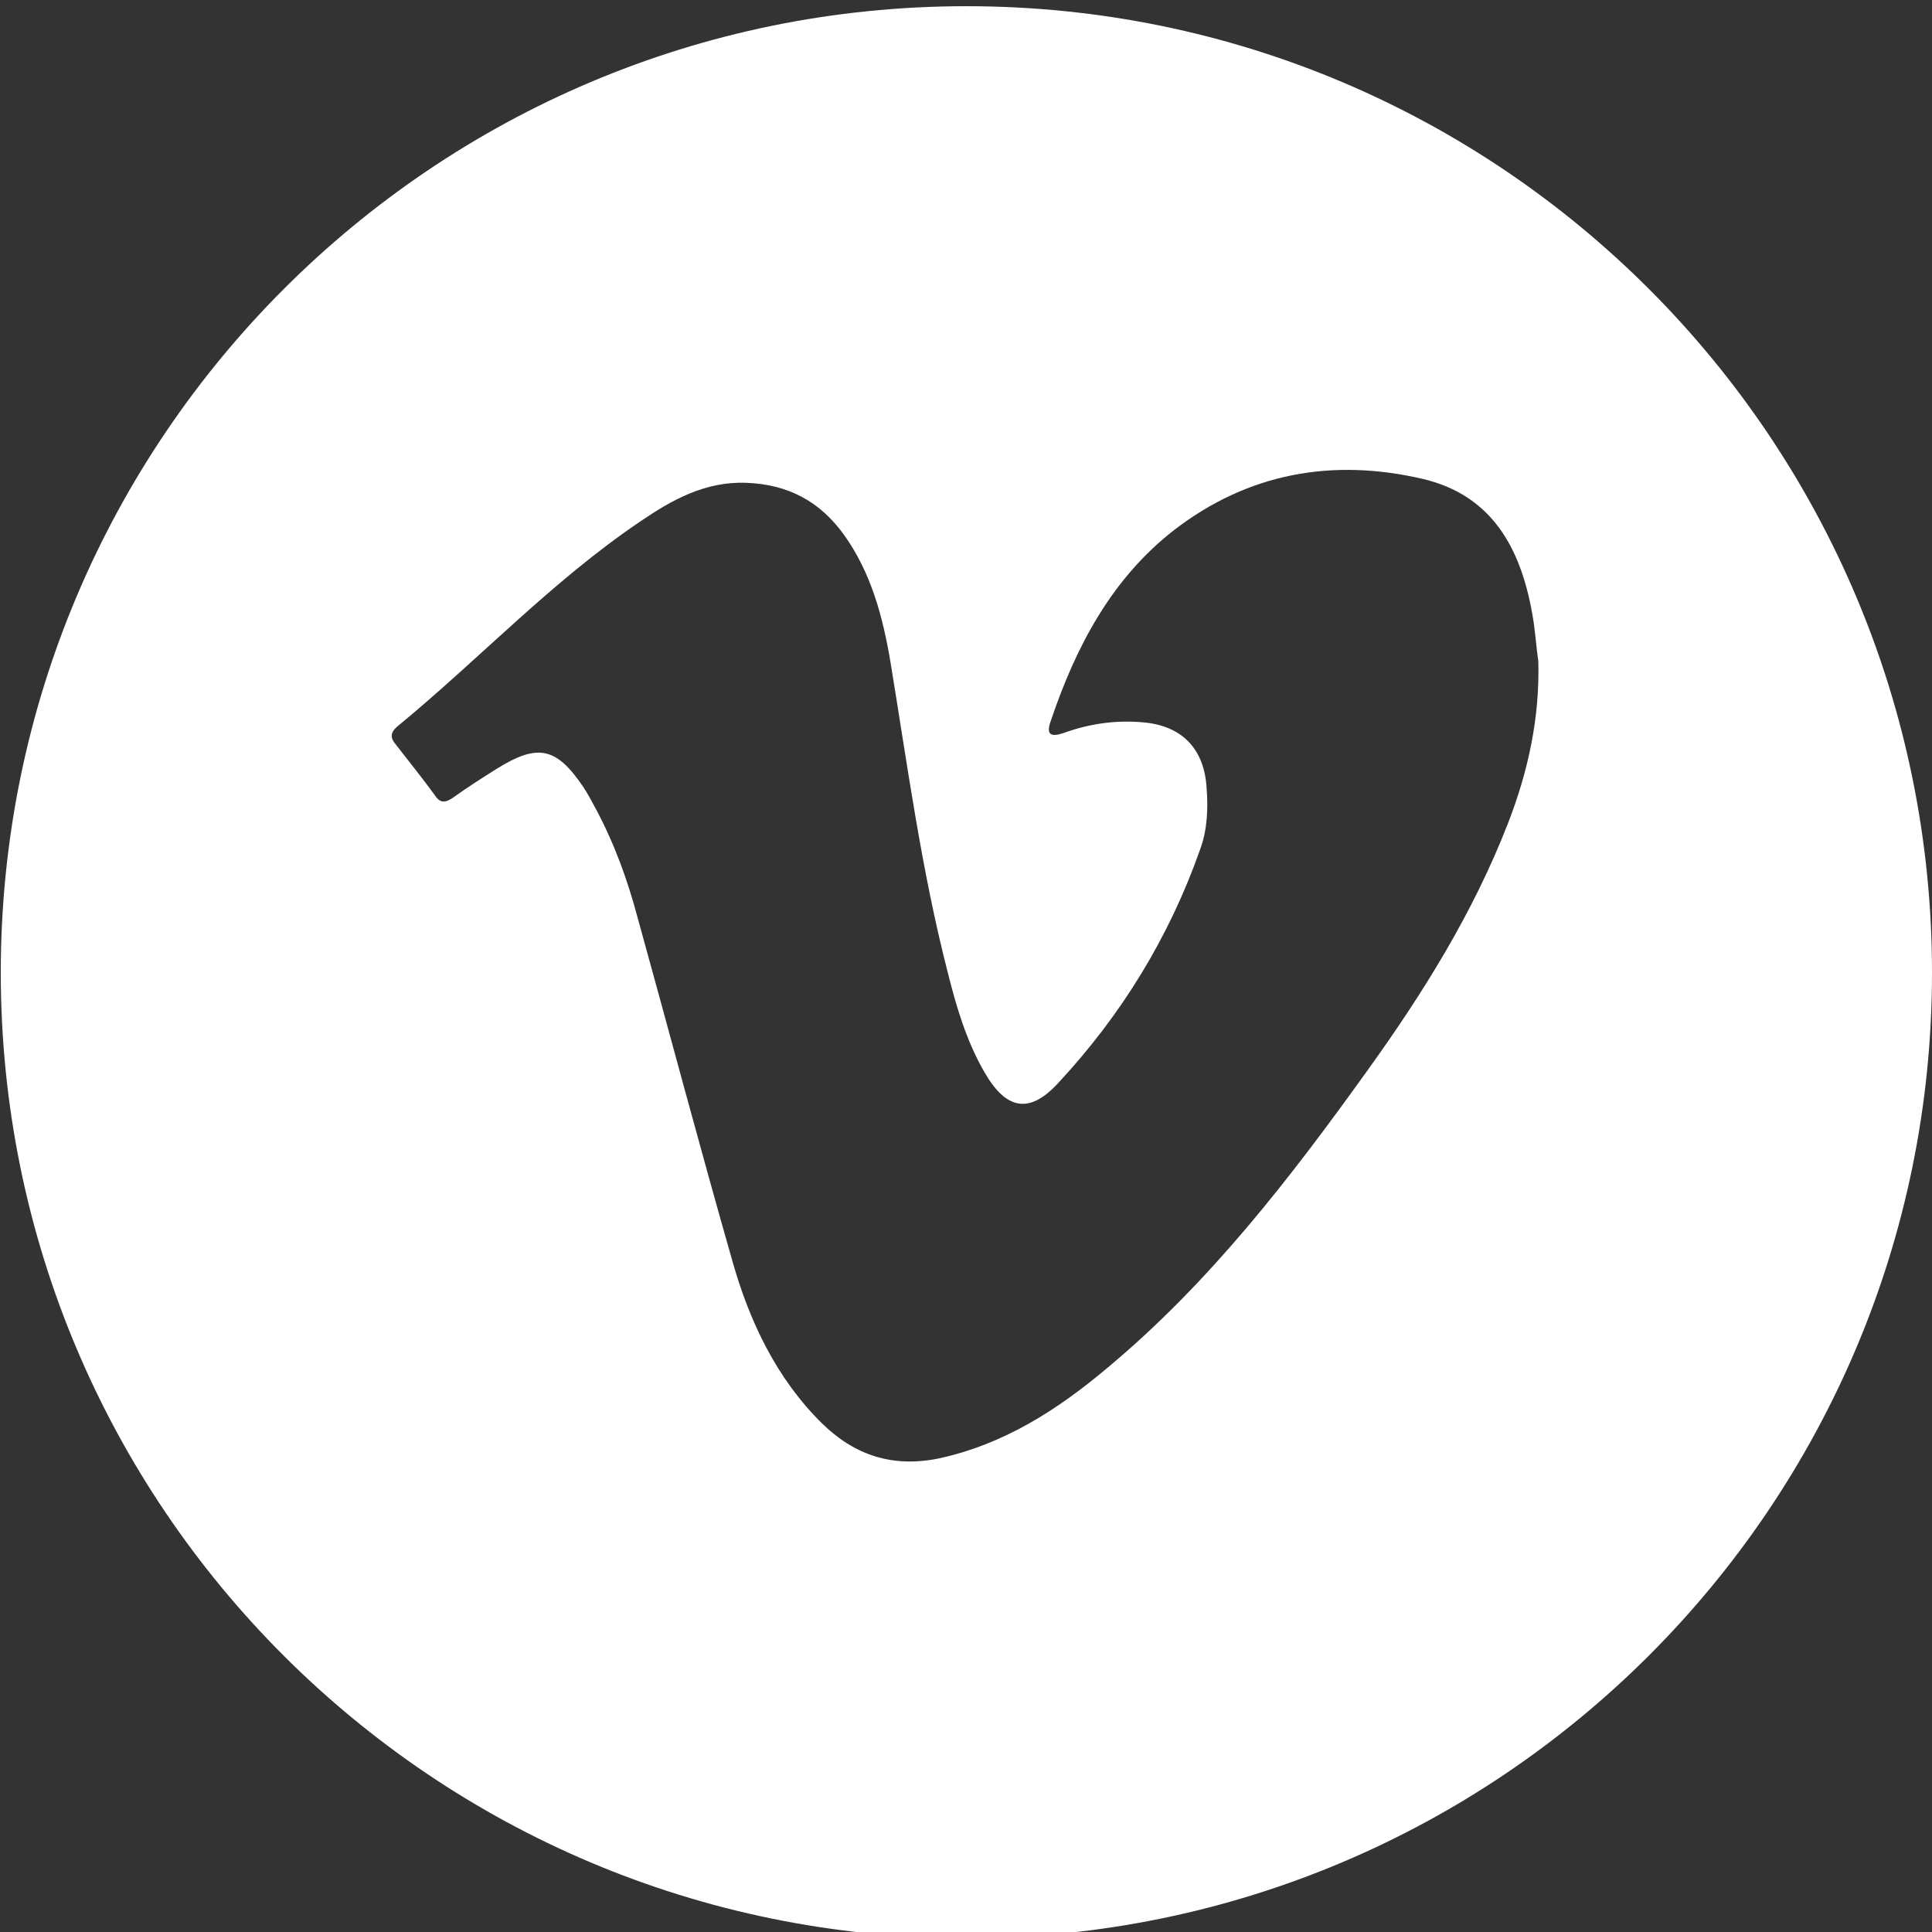
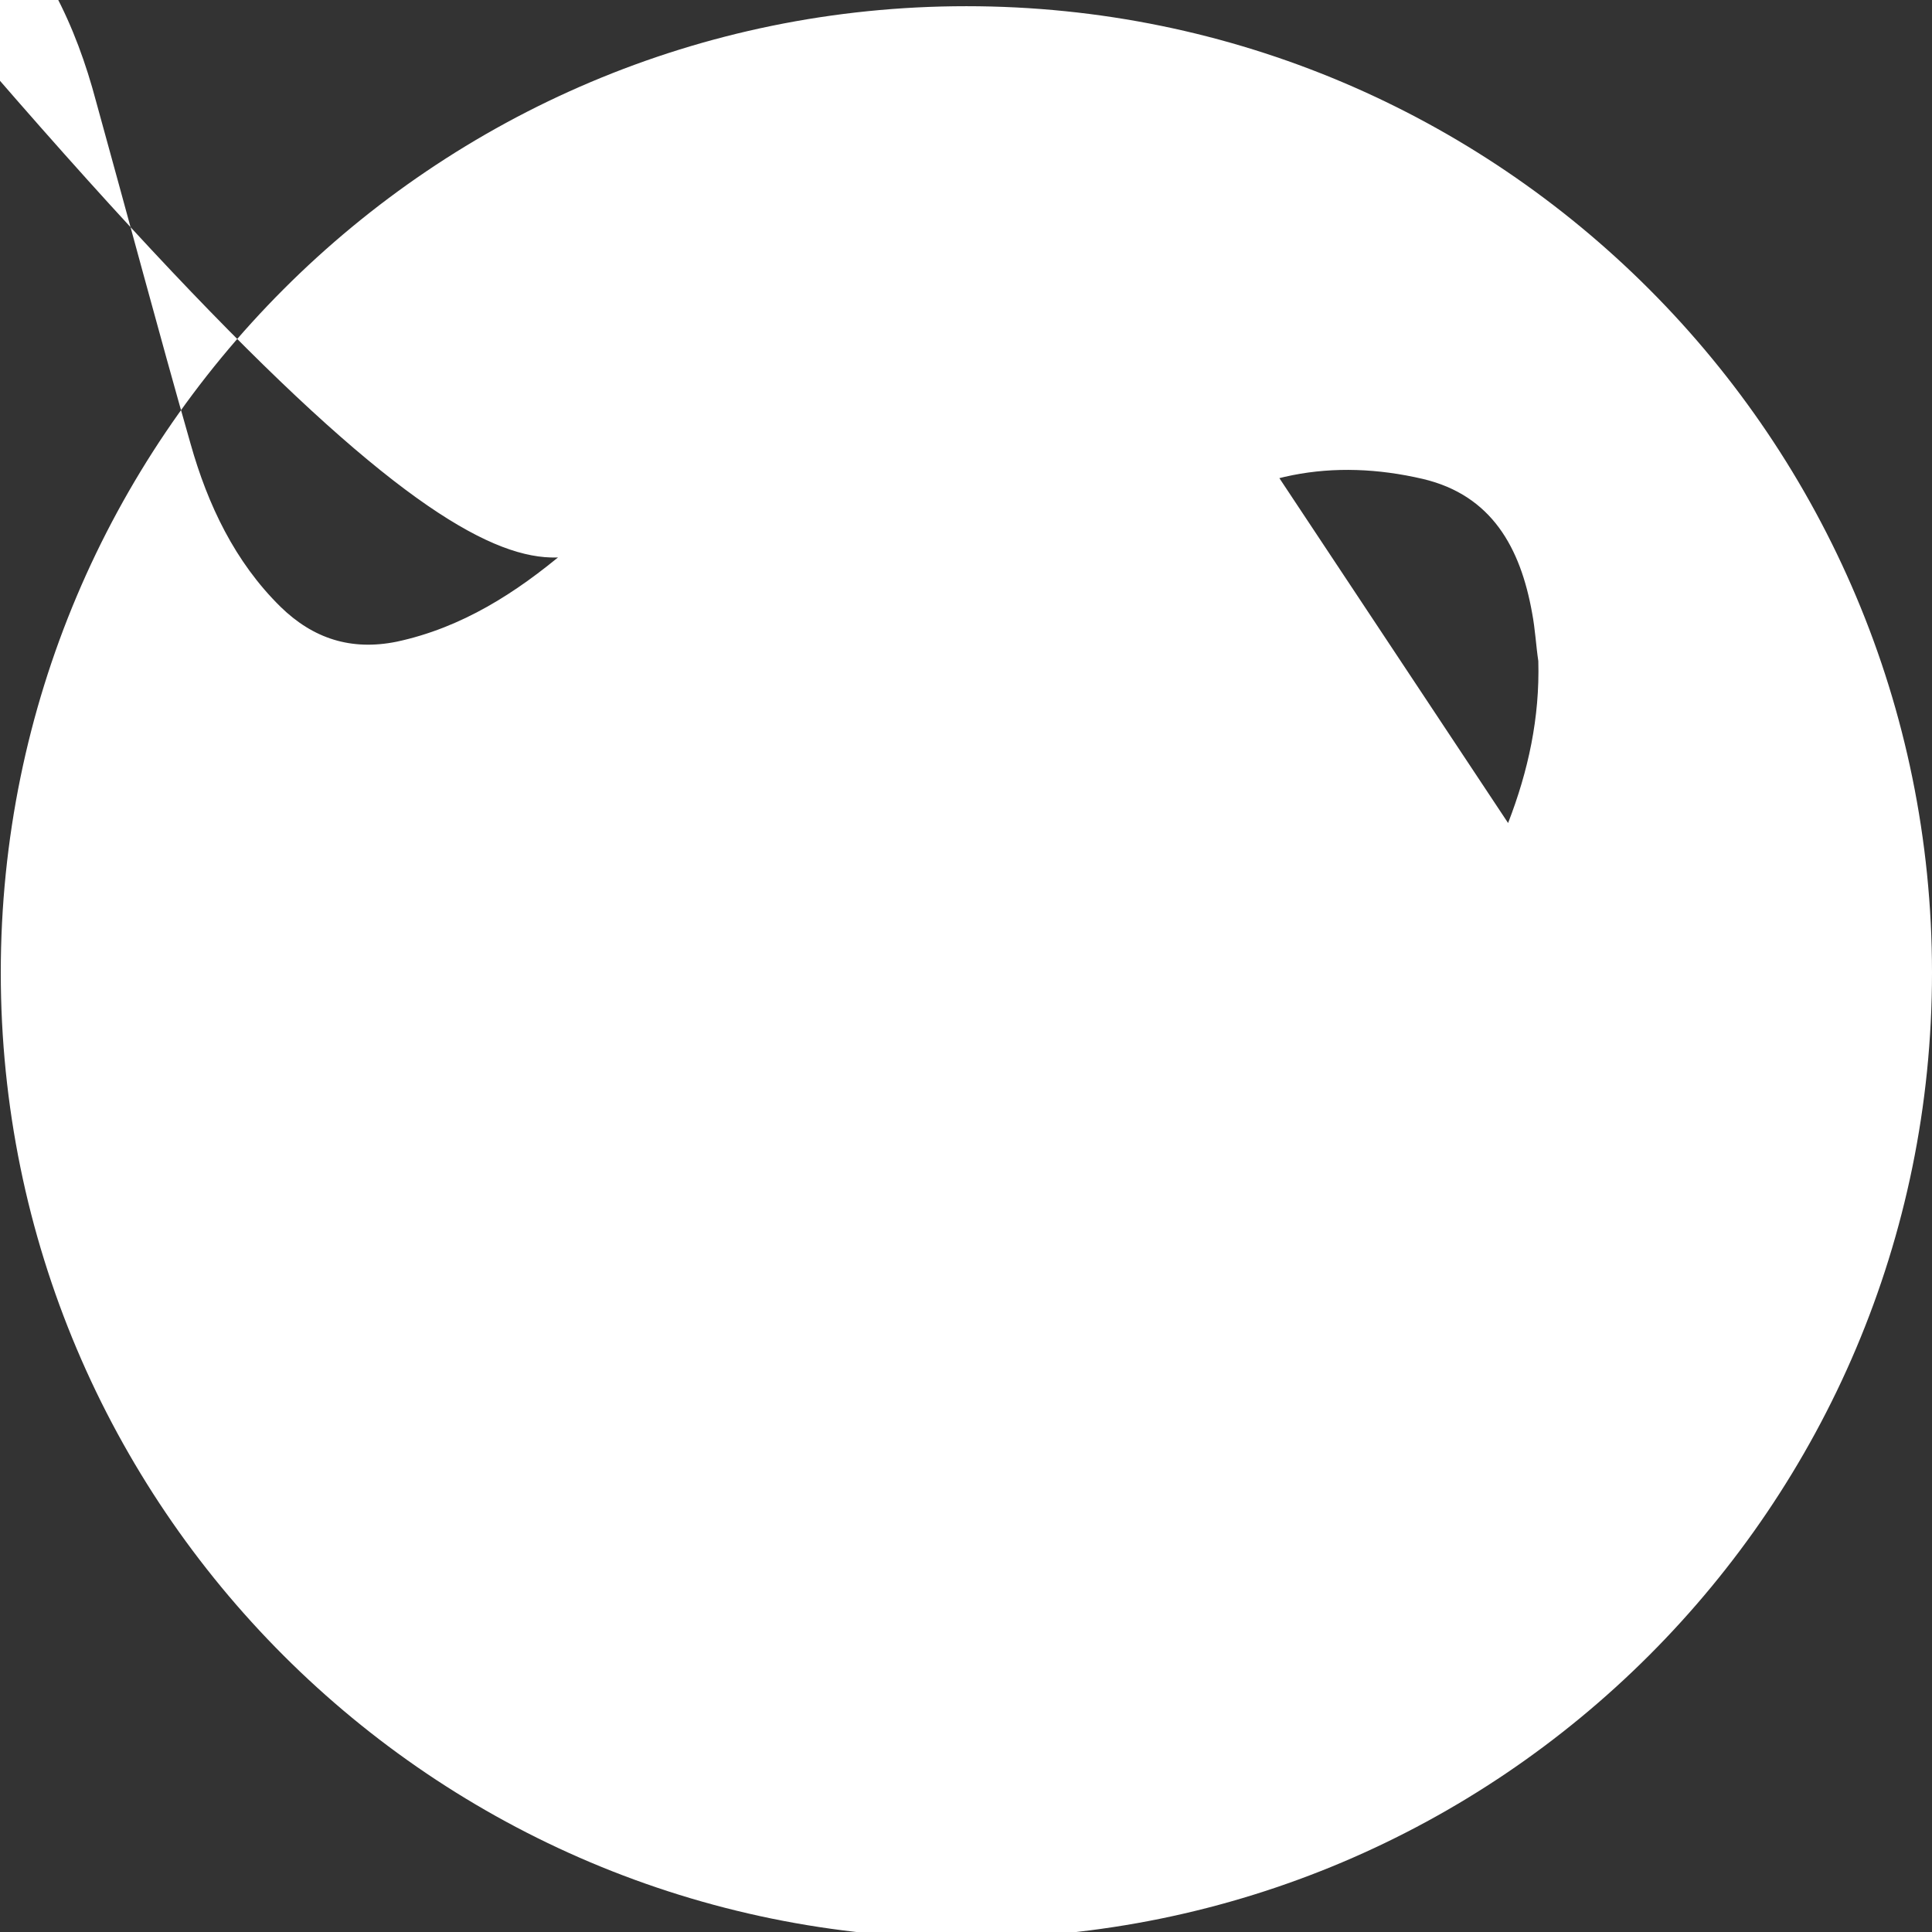
<svg xmlns="http://www.w3.org/2000/svg" id="Слой_1" x="0px" y="0px" viewBox="0 0 249.3 249.3" style="enable-background:new 0 0 249.3 249.3;" xml:space="preserve">
  <rect x="0" y="0" width="249.3" height="249.3" fill="#333333" stroke="none" />
  <style type="text/css"> .st0{fill:#FFFFFF;} </style>
-   <path class="st0" d="M124.7,0.8C55.9,0.8,0.1,56.6,0.1,125.5s55.8,124.6,124.6,124.6s124.6-55.8,124.6-124.6S193.6,0.8,124.7,0.8z M194.6,106.2c-4.5,11.6-11,22-18.2,32c-9.9,13.8-20.3,27.3-33.5,38.3c-6.4,5.4-13.4,9.9-21.8,11.7c-5.9,1.2-10.8-0.4-15-4.5 c-5.9-5.8-9.4-13.2-11.6-21c-4.2-14.7-8.1-29.4-12.2-44.2c-1.3-4.9-3-9.6-5.4-14.1c-0.5-0.9-1-1.9-1.6-2.8 c-3.5-5.2-5.9-5.7-11.2-2.4c-1.9,1.2-3.8,2.4-5.6,3.7c-1,0.7-1.7,0.8-2.4-0.3c-1.6-2.2-3.3-4.3-5-6.5c-0.7-0.8-0.8-1.5,0.1-2.3 C61.8,85.1,71.2,75,82.6,67.3c4.1-2.8,8.4-5.2,13.7-5c5.4,0.2,9.5,2.4,12.6,6.7c3.5,4.9,5,10.5,6,16.4c2.2,13.4,4,26.9,7.4,40.1 c1.1,4.4,2.4,8.8,4.7,12.8c2.8,4.9,5.8,5.5,9.5,1.5c8.2-8.8,14.4-18.9,18.4-30.3c0.9-2.5,1-5.2,0.8-7.8c-0.3-5.1-3.2-8.1-8.3-8.5 c-3.5-0.3-6.9,0.2-10.2,1.4c-1.5,0.5-2.3,0.3-1.6-1.6c3.2-9.5,7.8-18.3,15.9-24.6c9.6-7.4,20.5-9.3,32.1-6.6 c8.9,2.1,12.6,8.9,14.1,17.3c0.4,2.1,0.5,4.2,0.8,6.2C198.7,92.6,197.2,99.5,194.6,106.2z" />
+   <path class="st0" d="M124.7,0.8C55.9,0.8,0.1,56.6,0.1,125.5s55.8,124.6,124.6,124.6s124.6-55.8,124.6-124.6S193.6,0.8,124.7,0.8z c-4.5,11.6-11,22-18.2,32c-9.9,13.8-20.3,27.3-33.5,38.3c-6.4,5.4-13.4,9.9-21.8,11.7c-5.9,1.2-10.8-0.4-15-4.5 c-5.9-5.8-9.4-13.2-11.6-21c-4.2-14.7-8.1-29.4-12.2-44.2c-1.3-4.9-3-9.6-5.4-14.1c-0.5-0.9-1-1.9-1.6-2.8 c-3.5-5.2-5.9-5.7-11.2-2.4c-1.9,1.2-3.8,2.4-5.6,3.7c-1,0.7-1.7,0.8-2.4-0.3c-1.6-2.2-3.3-4.3-5-6.5c-0.7-0.8-0.8-1.5,0.1-2.3 C61.8,85.1,71.2,75,82.6,67.3c4.1-2.8,8.4-5.2,13.7-5c5.4,0.2,9.5,2.4,12.6,6.7c3.5,4.9,5,10.5,6,16.4c2.2,13.4,4,26.9,7.4,40.1 c1.1,4.4,2.4,8.8,4.7,12.8c2.8,4.9,5.8,5.5,9.5,1.5c8.2-8.8,14.4-18.9,18.4-30.3c0.9-2.5,1-5.2,0.8-7.8c-0.3-5.1-3.2-8.1-8.3-8.5 c-3.5-0.3-6.9,0.2-10.2,1.4c-1.5,0.5-2.3,0.3-1.6-1.6c3.2-9.5,7.8-18.3,15.9-24.6c9.6-7.4,20.5-9.3,32.1-6.6 c8.9,2.1,12.6,8.9,14.1,17.3c0.4,2.1,0.5,4.2,0.8,6.2C198.7,92.6,197.2,99.5,194.6,106.2z" />
</svg>